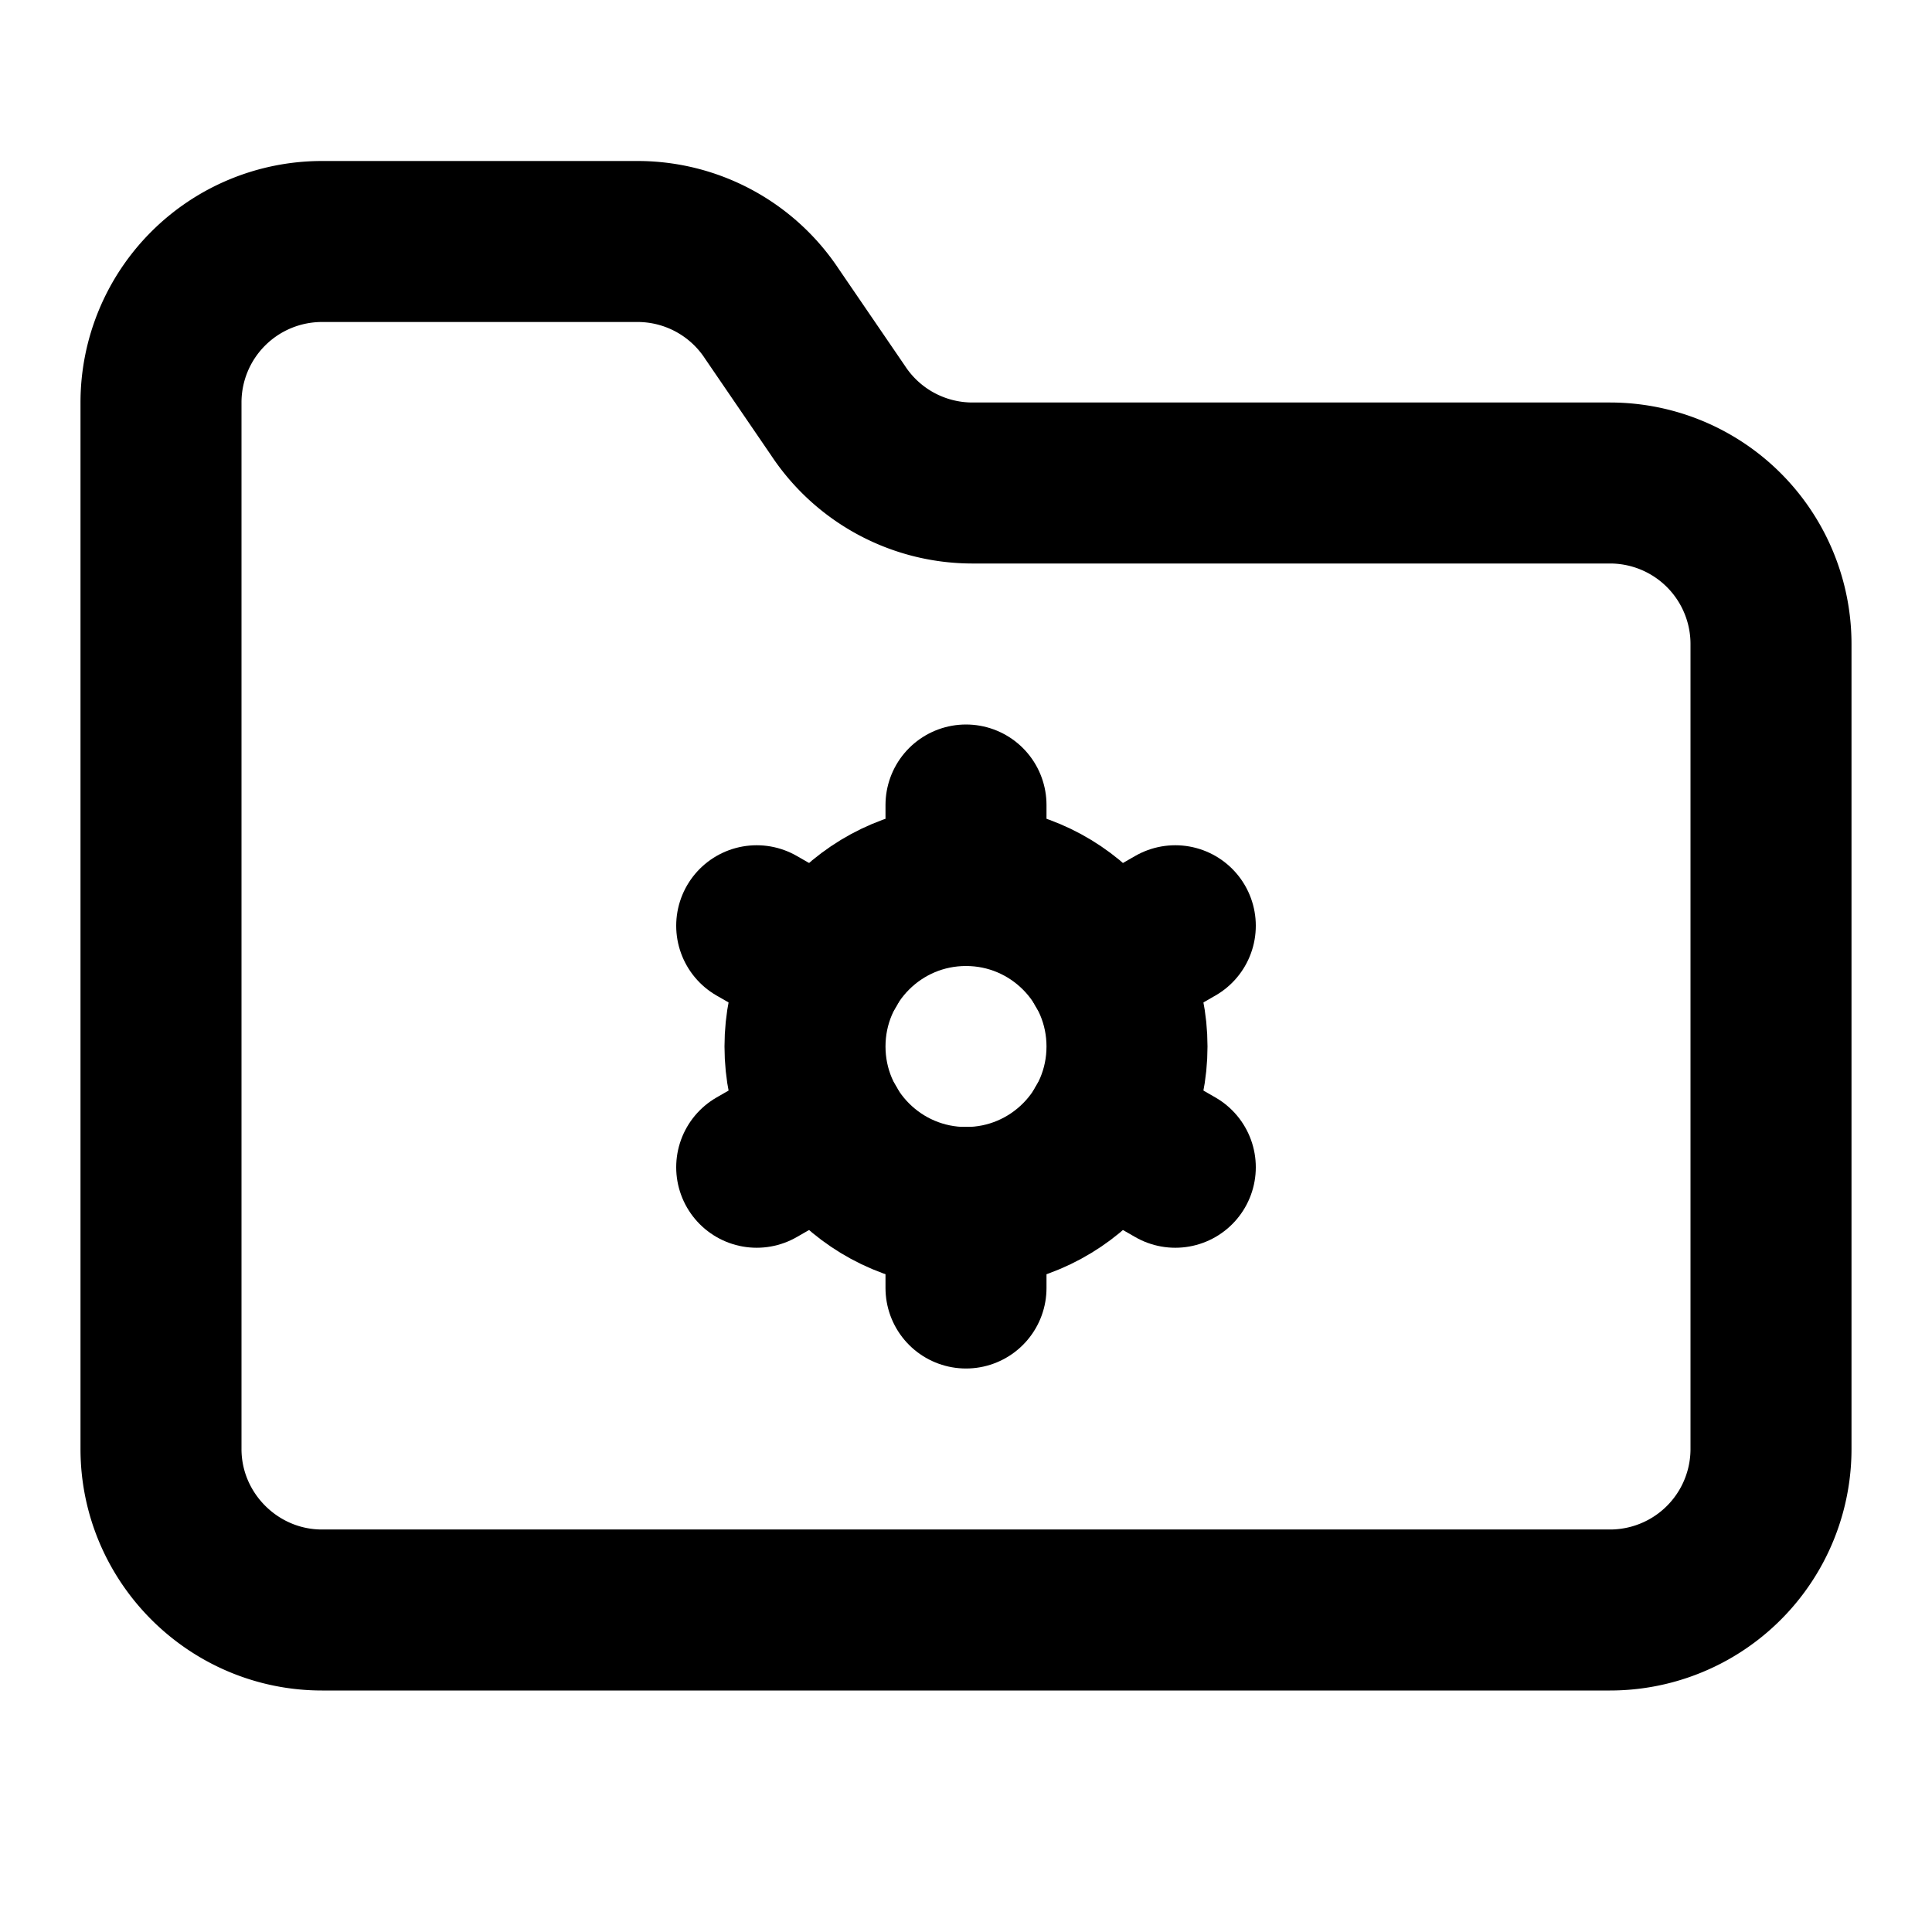
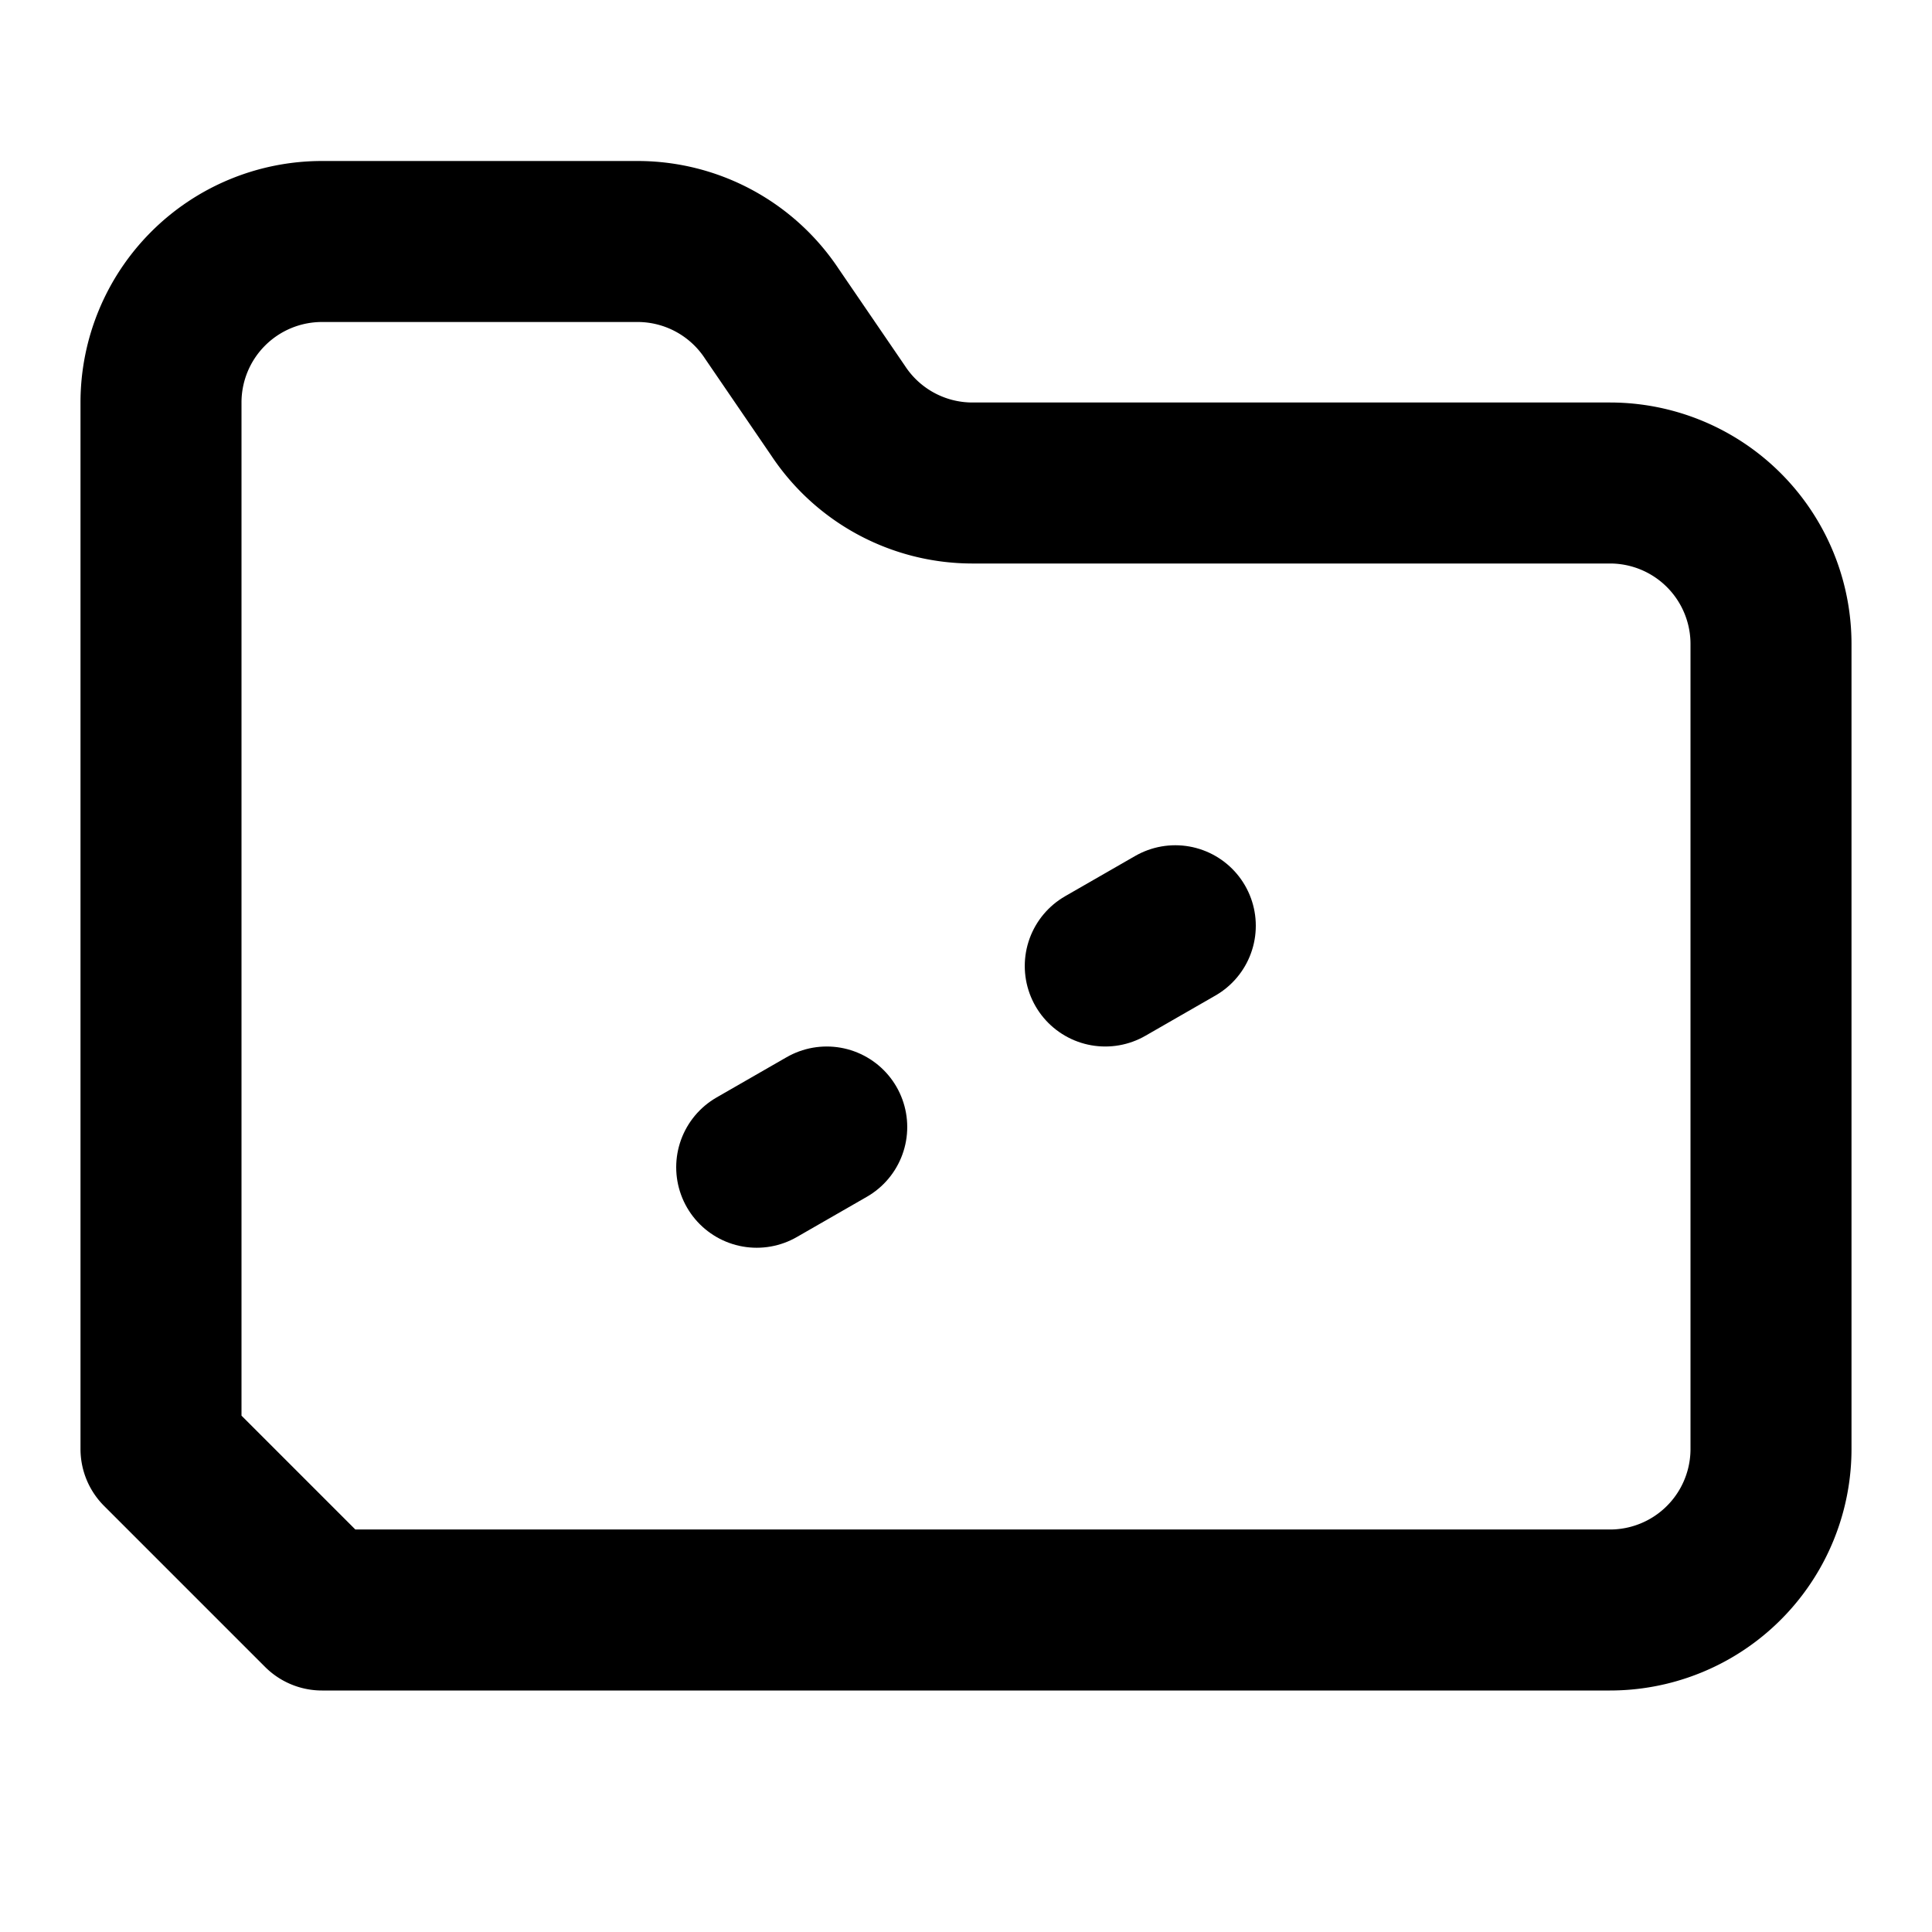
<svg xmlns="http://www.w3.org/2000/svg" viewBox="0 0 24 24" fill="none" stroke="currentColor" stroke-width="2" stroke-linecap="round" stroke-linejoin="round">
-   <path d="M4 20h16a2 2 0 0 0 2-2V8a2 2 0 0 0-2-2h-7.93a2 2 0 0 1-1.66-.9l-.82-1.2A2 2 0 0 0 7.93 3H4a2 2 0 0 0-2 2v13c0 1.1.9 2 2 2Z" />
-   <circle cx="12" cy="13" r="2" />
-   <path d="M12 10v1" />
-   <path d="M12 15v1" />
+   <path d="M4 20h16a2 2 0 0 0 2-2V8a2 2 0 0 0-2-2h-7.93a2 2 0 0 1-1.66-.9l-.82-1.2A2 2 0 0 0 7.93 3H4a2 2 0 0 0-2 2v13Z" />
  <path d="m14.6 11.5-.87.5" />
  <path d="m10.27 14-.87.5" />
-   <path d="m14.6 14.5-.87-.5" />
-   <path d="m10.27 12-.87-.5" />
</svg>